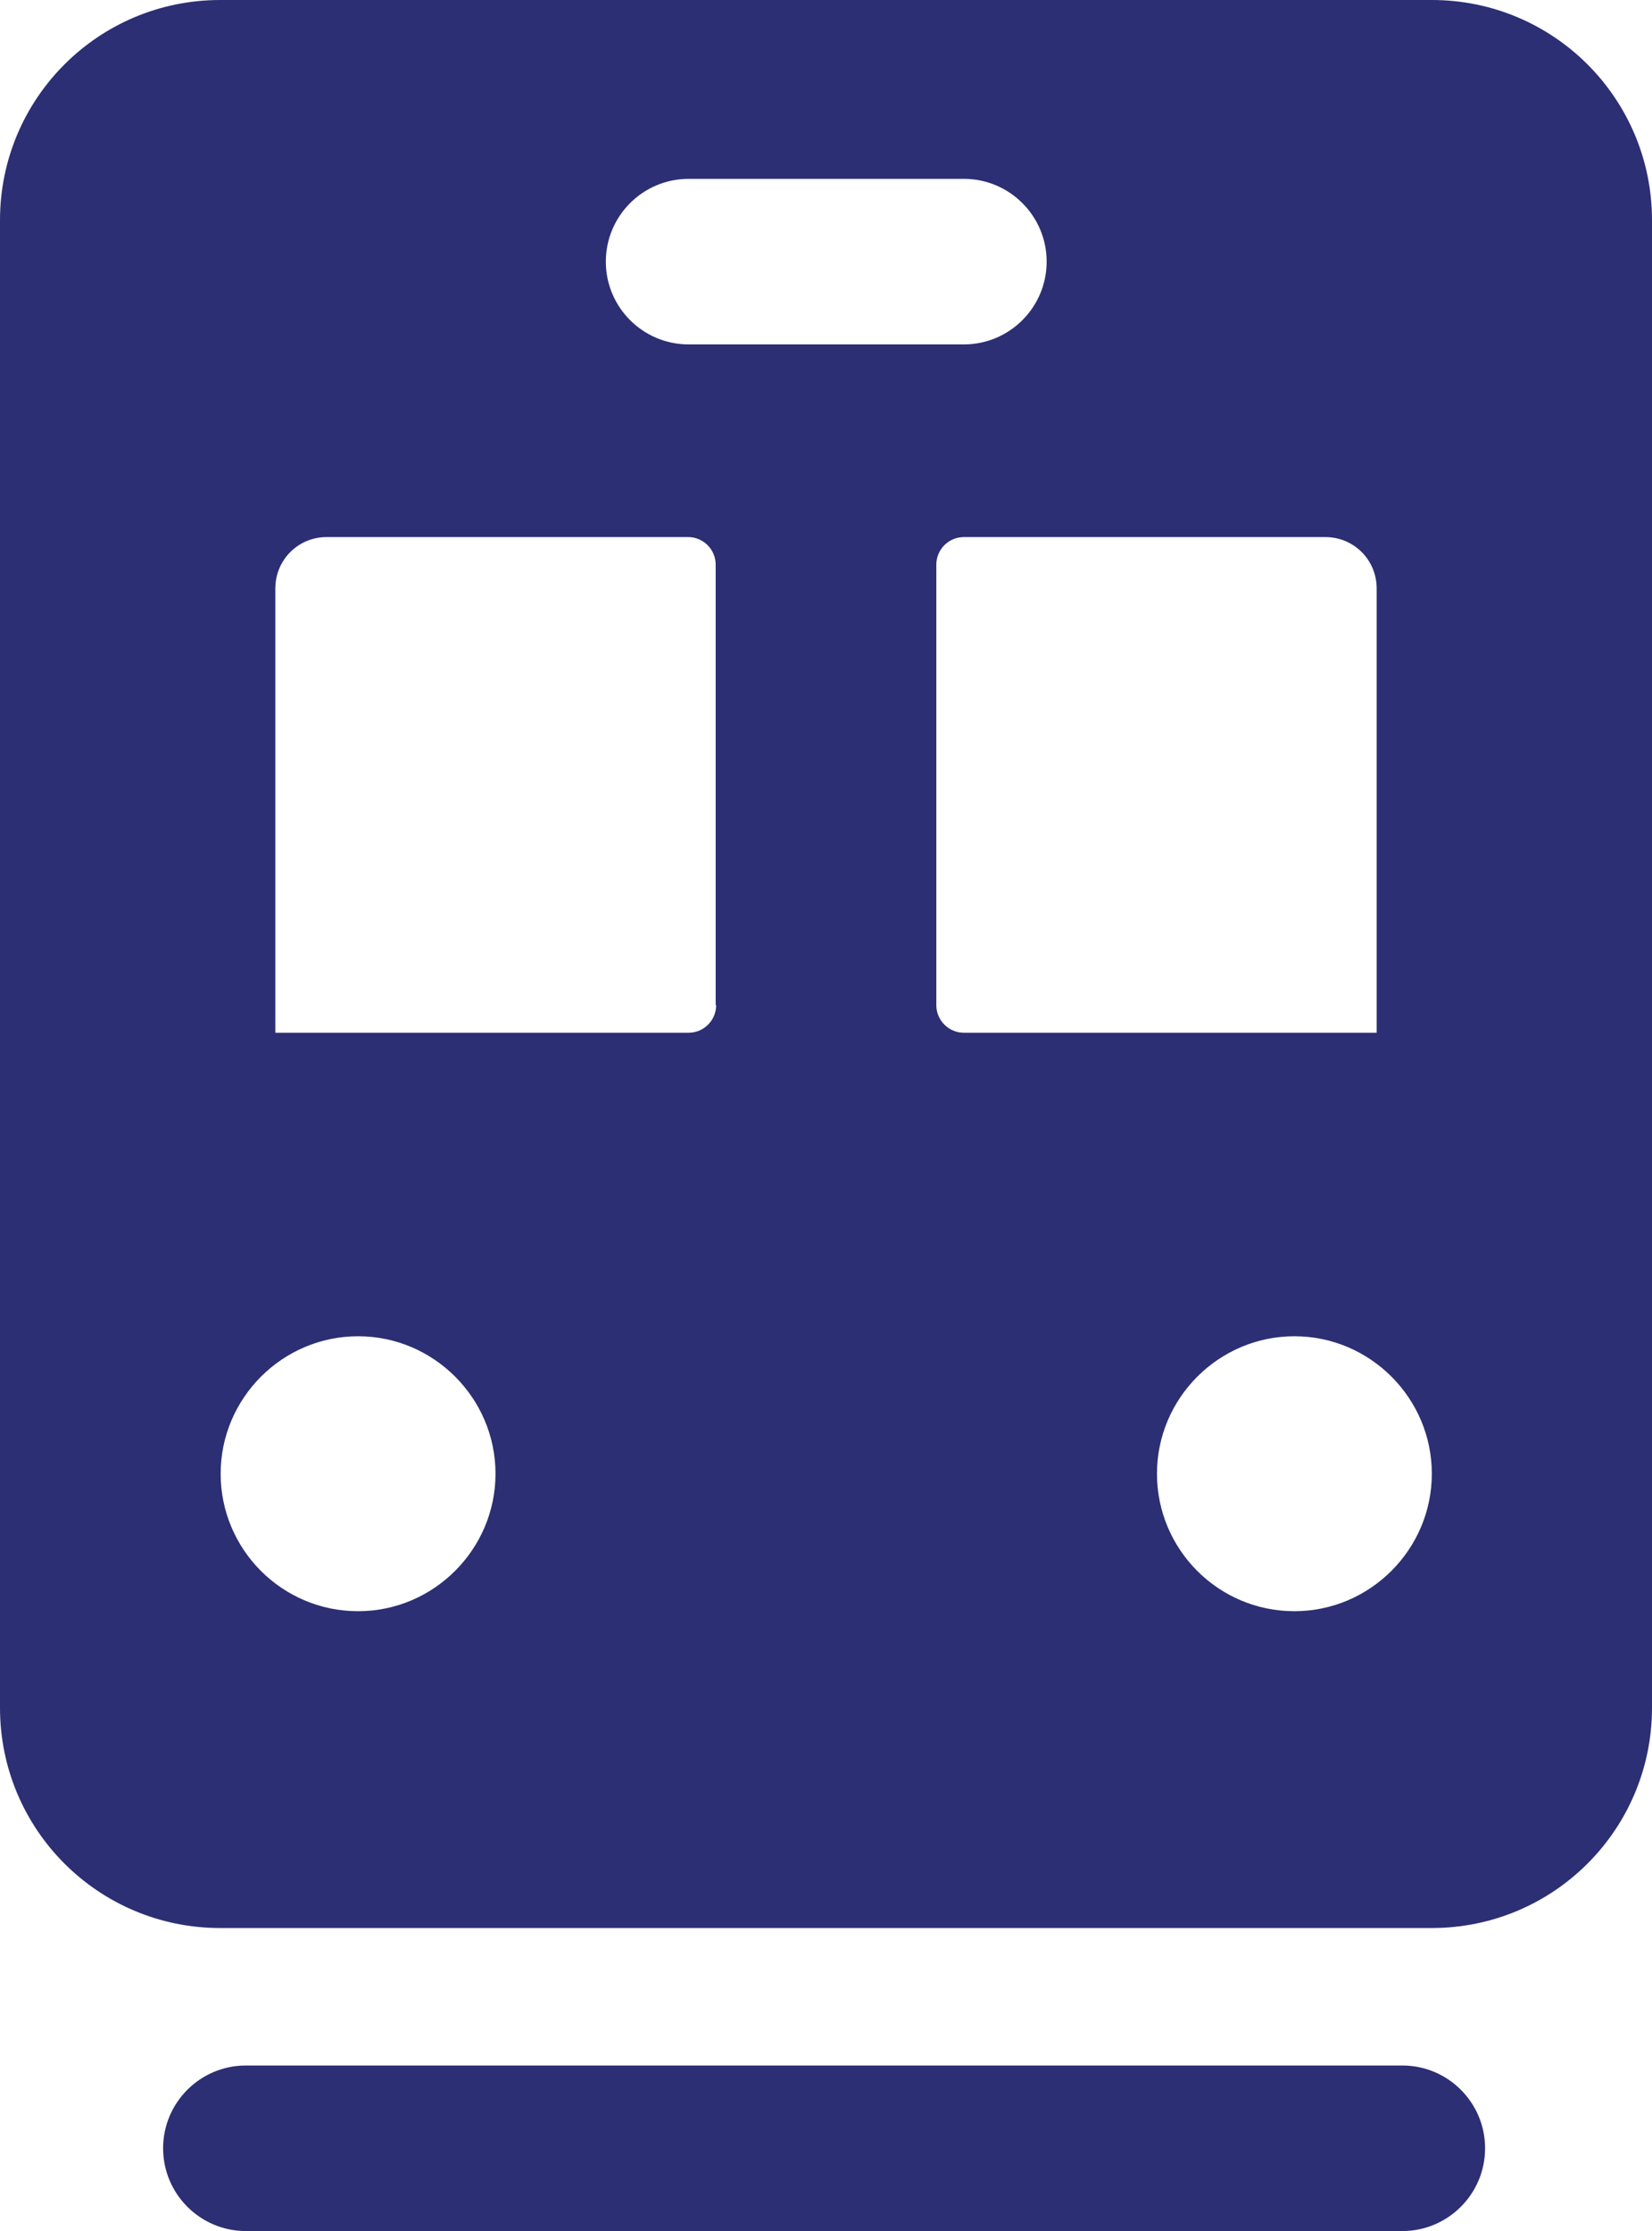
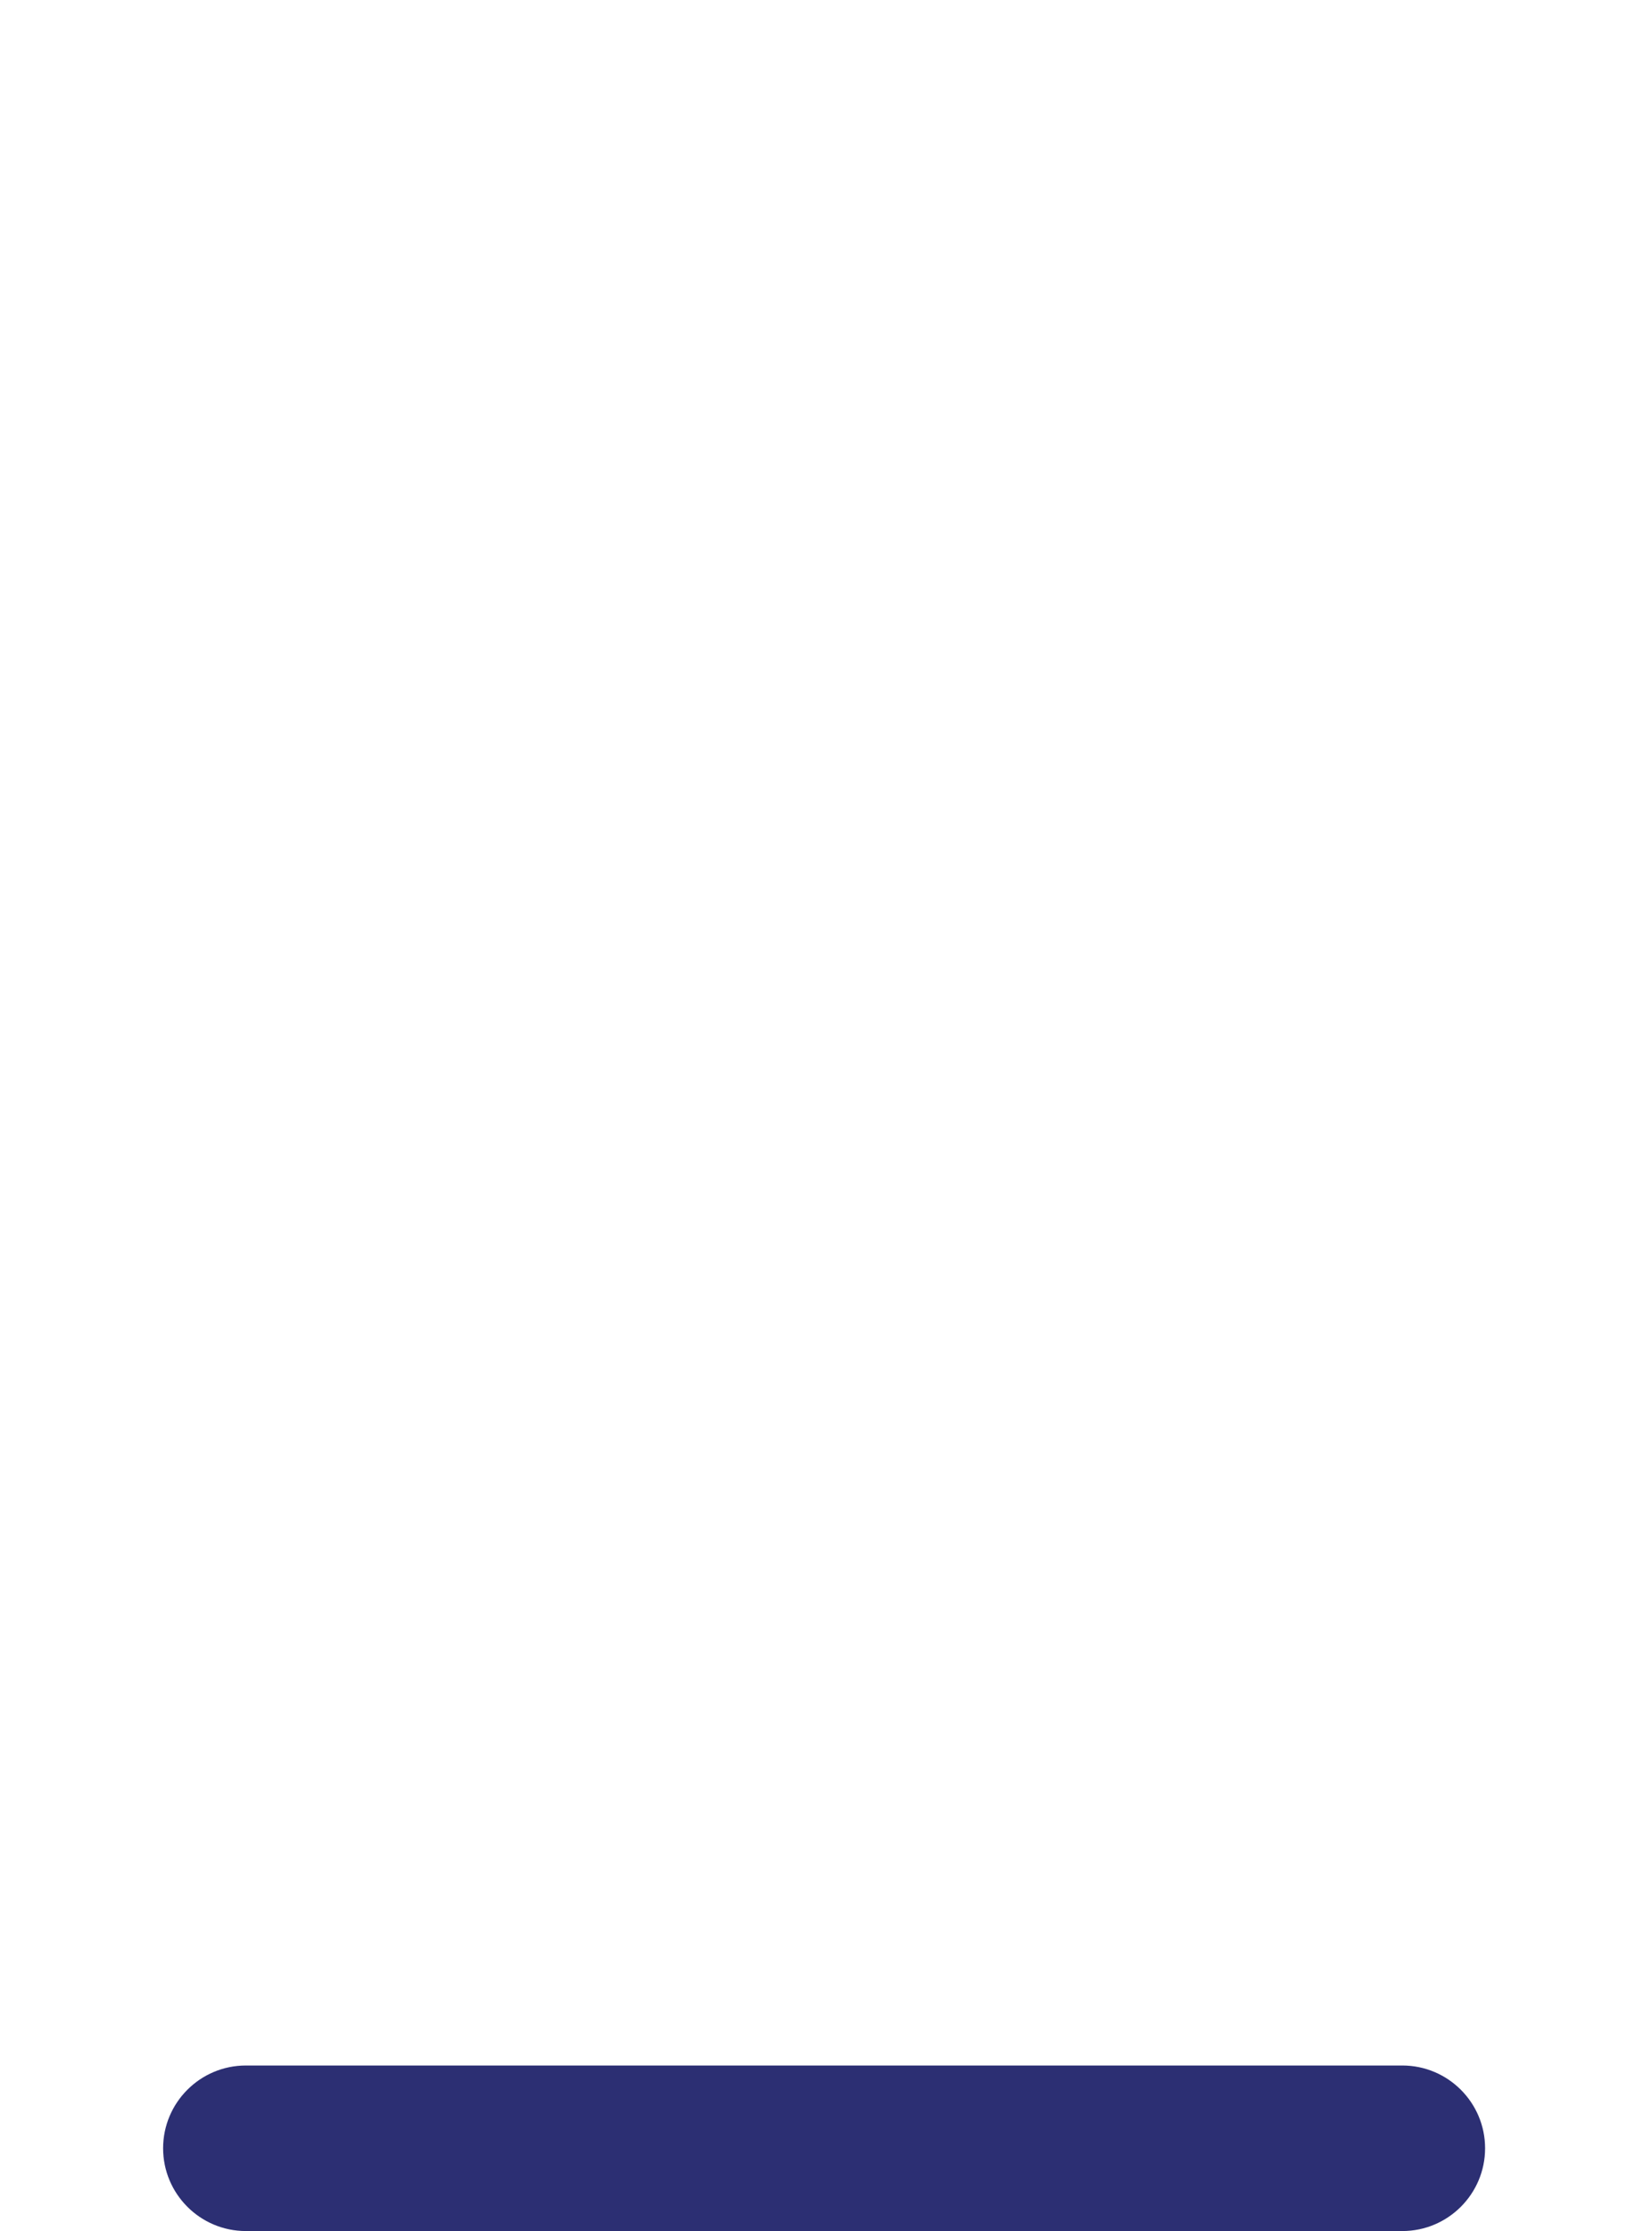
<svg xmlns="http://www.w3.org/2000/svg" id="Calque_2" data-name="Calque 2" viewBox="0 0 34.74 46.9">
  <defs>
    <style>
      .cls-1 {
        fill: #2c2f73;
        stroke-width: 0px;
      }
    </style>
  </defs>
  <g id="icons">
    <g>
-       <path class="cls-1" d="m30.11,0H4.63C2.07,0,0,2.07,0,4.63v31.27c0,2.56,2.07,4.63,4.63,4.63h25.48c2.56,0,4.63-2.07,4.63-4.63V4.63c0-2.56-2.07-4.63-4.63-4.63Zm-15.63,3.76h5.79c.96,0,1.74.78,1.74,1.74s-.78,1.74-1.74,1.74h-5.79c-.96,0-1.74-.78-1.74-1.74s.78-1.74,1.74-1.74Zm-6.95,30.11c-1.6,0-2.89-1.3-2.89-2.89s1.3-2.89,2.89-2.89,2.89,1.3,2.89,2.89-1.3,2.89-2.89,2.89Zm7.53-12.74c0,.32-.26.58-.58.58H5.79v-9.34c0-.6.48-1.08,1.08-1.08h7.6c.32,0,.58.26.58.58v9.26Zm4.63,0v-9.26c0-.32.26-.58.58-.58h7.6c.6,0,1.08.48,1.08,1.08v9.34h-8.68c-.32,0-.58-.26-.58-.58Zm7.53,12.74c-1.6,0-2.89-1.3-2.89-2.89s1.3-2.89,2.89-2.89,2.89,1.3,2.89,2.89-1.3,2.89-2.89,2.89Z" />
      <path class="cls-1" d="m29.49,43.42H5.17c-.96,0-1.74.78-1.74,1.74s.78,1.74,1.74,1.74h24.32c.96,0,1.74-.78,1.74-1.74s-.78-1.74-1.74-1.74Z" />
    </g>
  </g>
</svg>